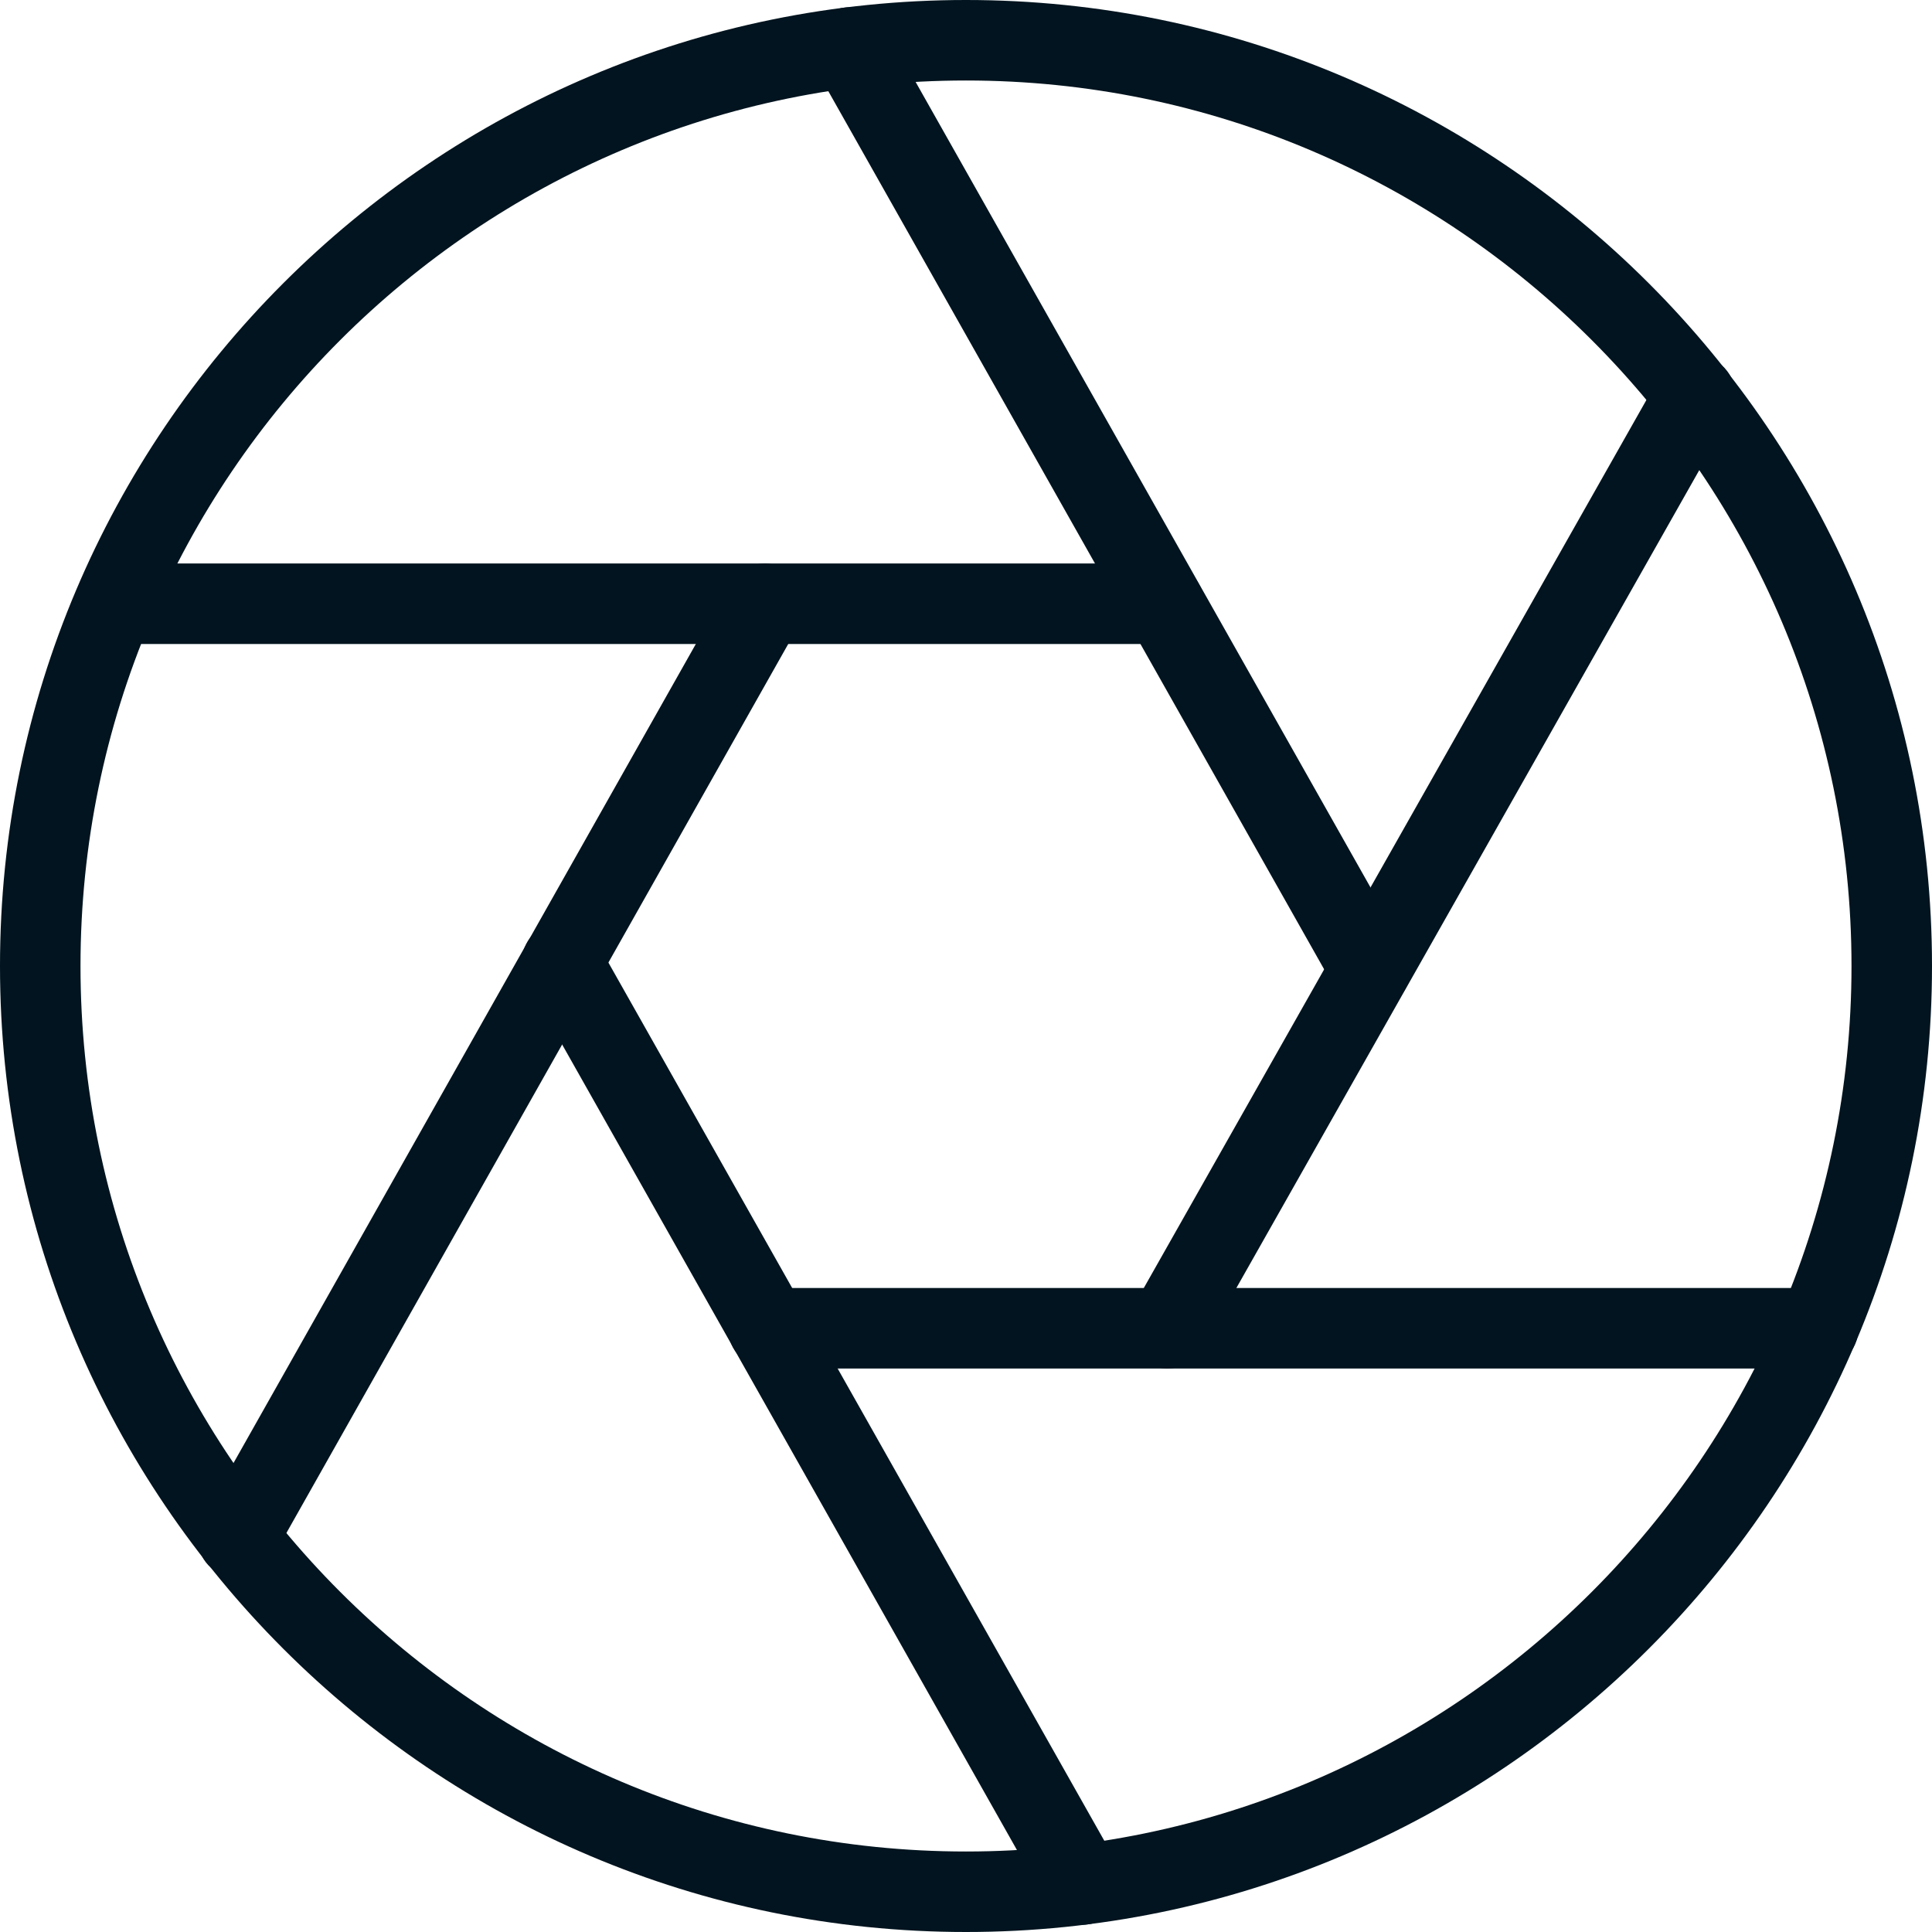
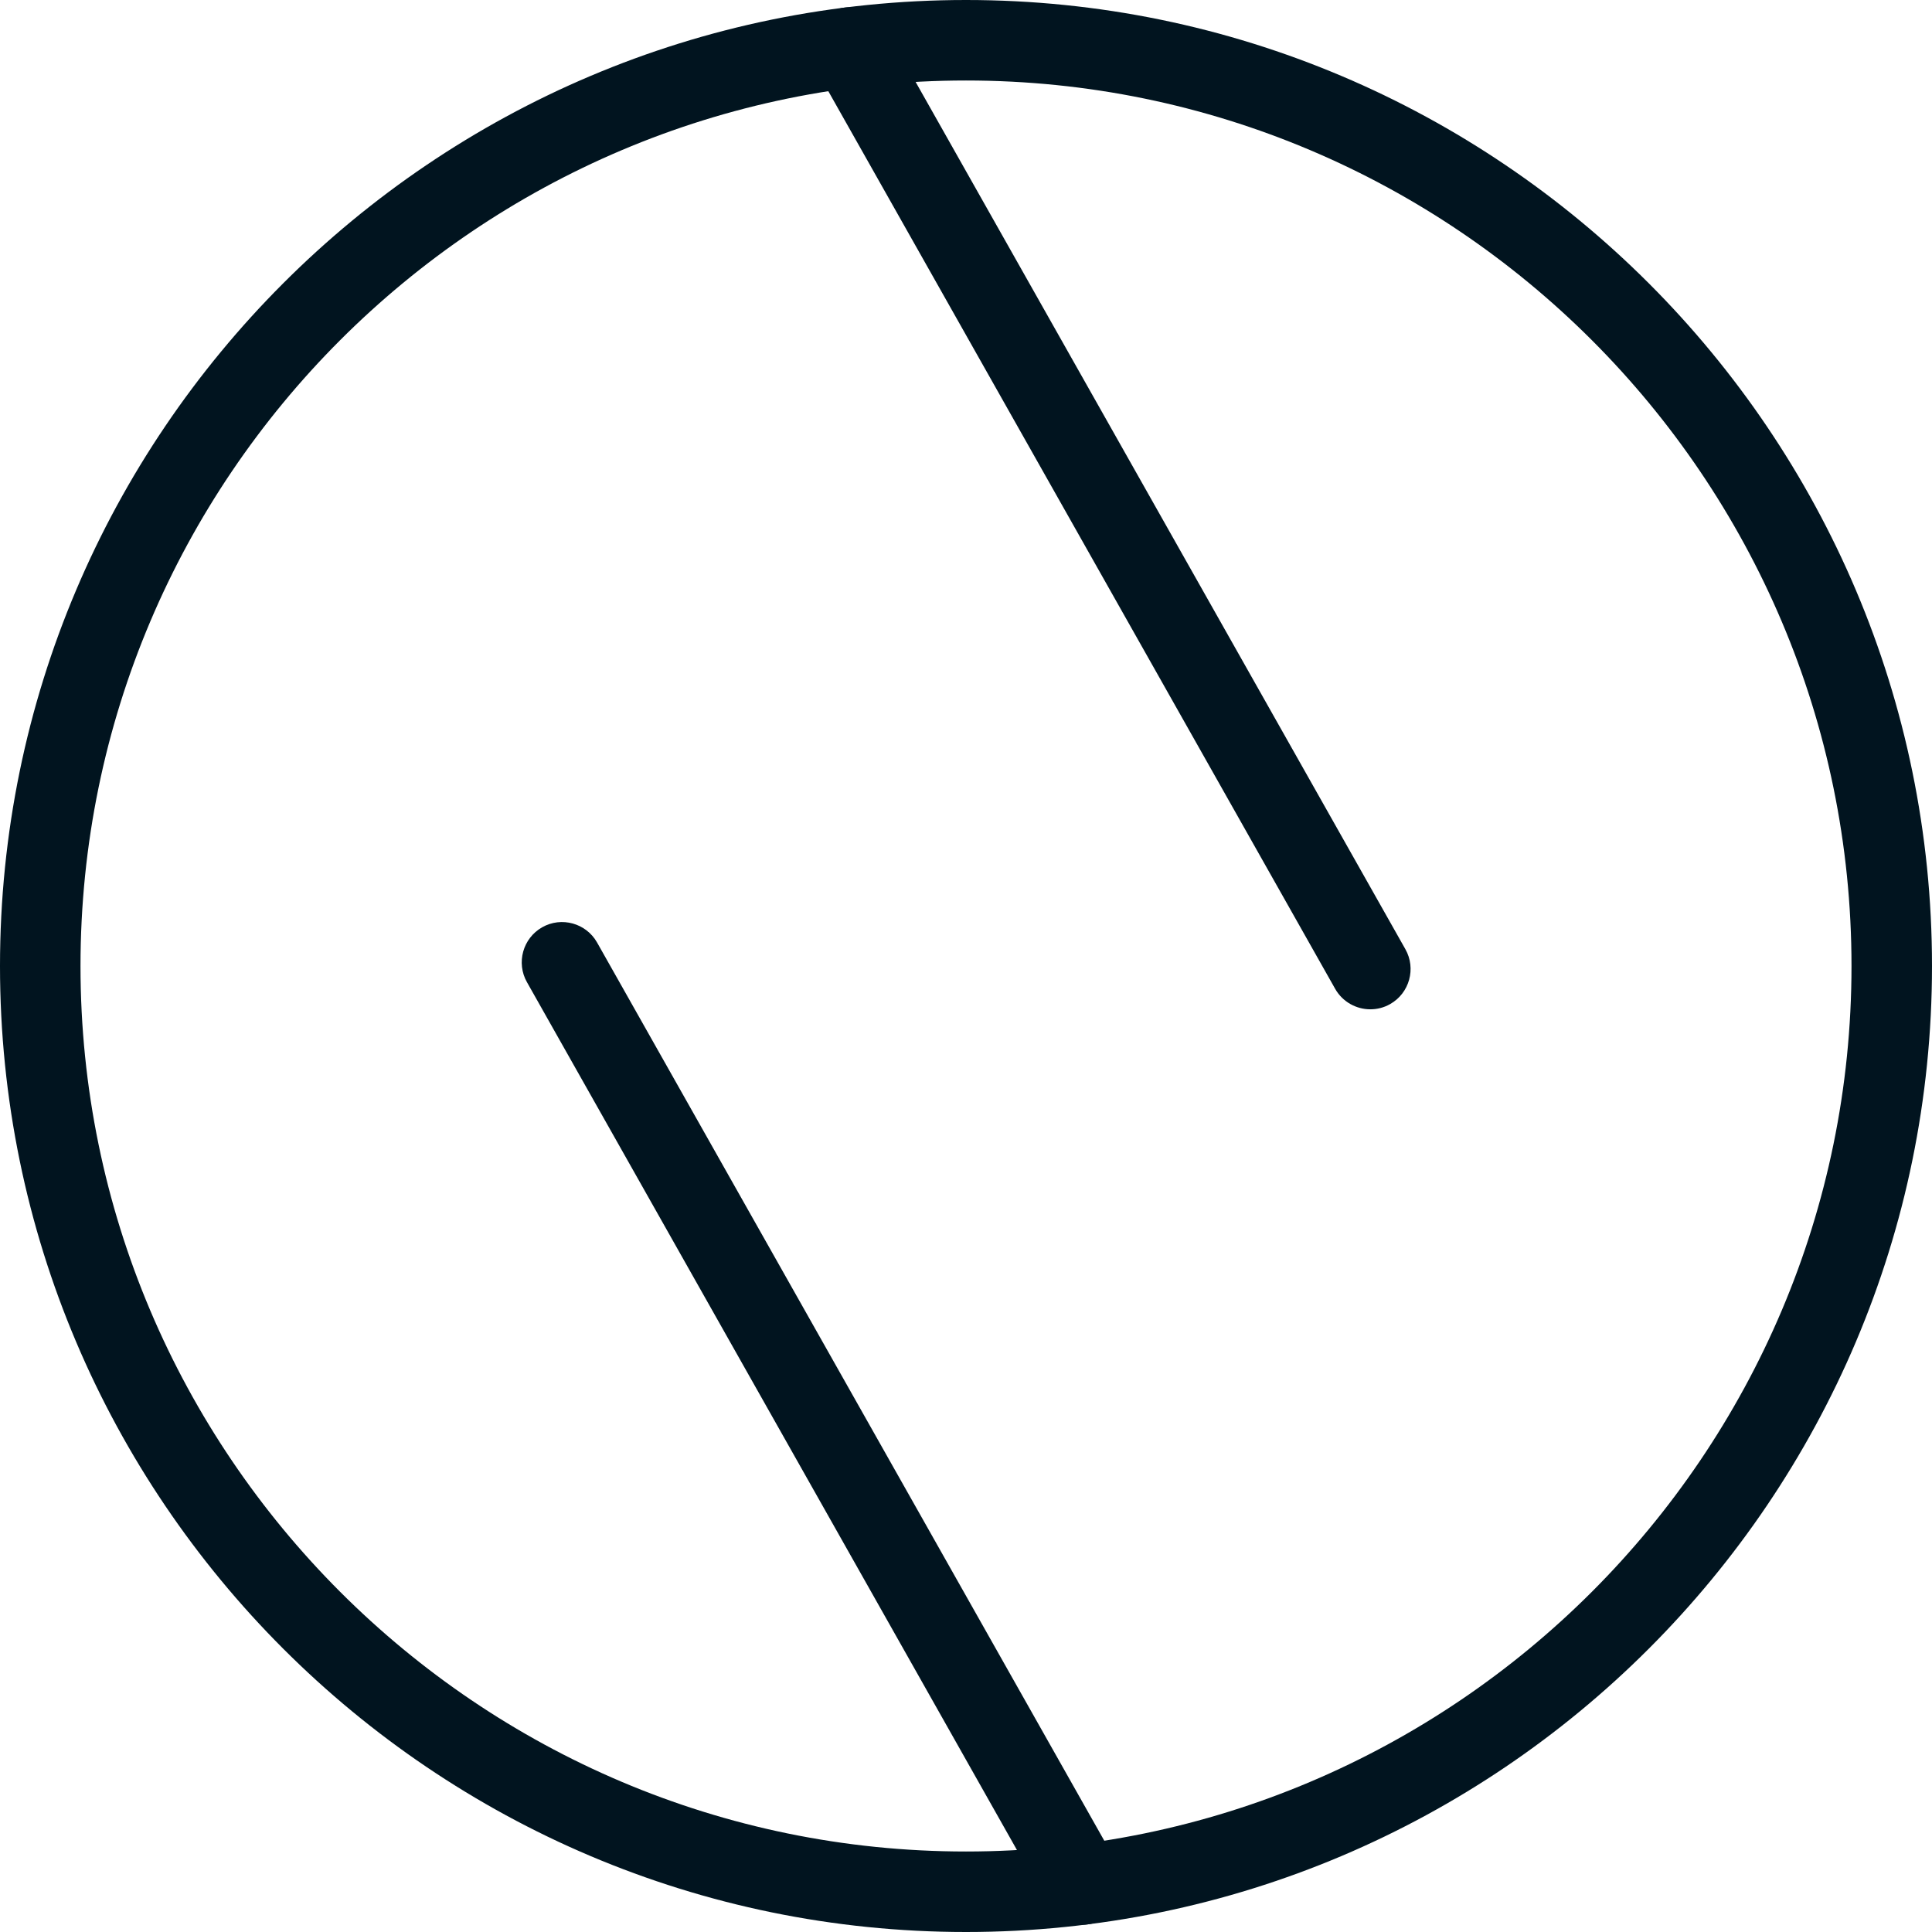
<svg xmlns="http://www.w3.org/2000/svg" width="512px" height="512px" viewbox="0 0 512 512" version="1.1">
  <g id="Logo-Icon">
    <g id="Group">
      <g id="Group">
        <g id="Group">
          <path d="M256 0C114.837 0 0 114.837 0 256C0 397.163 114.837 512 256 512C397.163 512 512 397.163 512 256C512 114.837 397.163 0 256 0L256 0ZM256 490.667C126.613 490.667 21.333 385.387 21.333 256C21.333 126.613 126.613 21.333 256 21.333C385.387 21.333 490.667 126.613 490.667 256C490.667 385.387 385.387 490.667 256 490.667L256 490.667Z" id="Shape" fill="#01141F" fill-rule="evenodd" stroke="none" />
        </g>
      </g>
      <g id="Group" transform="translate(192.938 341.333)">
        <g id="Group">
-           <path d="M288.897 0L10.667 0C4.779 0 0 4.779 0 10.667C0 16.555 4.779 21.334 10.667 21.334L288.896 21.334C294.784 21.334 299.563 16.555 299.563 10.667C299.563 4.779 294.785 0 288.897 0L288.897 0Z" id="Shape" fill="#01141F" fill-rule="evenodd" stroke="none" />
-         </g>
+           </g>
      </g>
      <g id="Group" transform="translate(138.265 244.351)">
        <g id="Group">
          <path d="M157.948 249.772L19.964 5.42C17.063 0.279 10.513 -1.513 5.415 1.388C0.295 4.289 -1.518 10.816 1.383 15.937L139.346 260.289C141.309 263.745 144.935 265.708 148.647 265.708C150.439 265.708 152.231 265.281 153.916 264.321C159.036 261.42 160.85 254.892 157.948 249.772L157.948 249.772Z" id="Shape" fill="#01141F" fill-rule="evenodd" stroke="none" />
        </g>
      </g>
      <g id="Group" transform="translate(52.313 149.335)">
        <g id="Group">
-           <path d="M155.602 1.364C150.482 -1.495 143.954 0.276 141.074 5.417L1.383 252.884C-1.518 258.047 0.295 264.532 5.415 267.433C7.079 268.35 8.871 268.798 10.663 268.798C14.375 268.798 18.002 266.835 19.943 263.379L159.634 15.912C162.535 10.75 160.722 4.265 155.602 1.364L155.602 1.364Z" id="Shape" fill="#01141F" fill-rule="evenodd" stroke="none" />
-         </g>
+           </g>
      </g>
      <g id="Group" transform="translate(19.968 149.333)">
        <g id="Group">
-           <path d="M288.448 0L10.667 0C4.758 0 0 4.779 0 10.667C0 16.555 4.779 21.334 10.667 21.334L288.427 21.334C294.315 21.334 299.115 16.555 299.115 10.667C299.115 4.779 294.336 0 288.448 0L288.448 0Z" id="Shape" fill="#01141F" fill-rule="evenodd" stroke="none" />
-         </g>
+           </g>
      </g>
      <g id="Group" transform="translate(214.553 1.907)">
        <g id="Group">
          <path d="M157.884 249.634L19.964 5.41C17.041 0.269 10.513 -1.502 5.415 1.378C0.295 4.279 -1.518 10.807 1.383 15.927L139.282 260.151C141.245 263.607 144.871 265.57 148.583 265.57C150.375 265.57 152.167 265.143 153.852 264.183C158.972 261.282 160.786 254.754 157.884 249.634L157.884 249.634Z" id="Shape" fill="#01141F" fill-rule="evenodd" stroke="none" />
        </g>
      </g>
      <g id="Group" transform="translate(298.67 94.139)">
        <g id="Group">
-           <path d="M155.837 1.392C150.738 -1.509 144.232 0.261 141.288 5.424L1.383 252.613C-1.518 257.754 0.295 264.24 5.415 267.162C7.058 268.079 8.871 268.527 10.663 268.527C14.375 268.527 17.98 266.586 19.964 263.13L159.869 15.941C162.77 10.8 160.957 4.314 155.837 1.392L155.837 1.392Z" id="Shape" fill="#01141F" fill-rule="evenodd" stroke="none" />
-         </g>
+           </g>
      </g>
    </g>
  </g>
</svg>